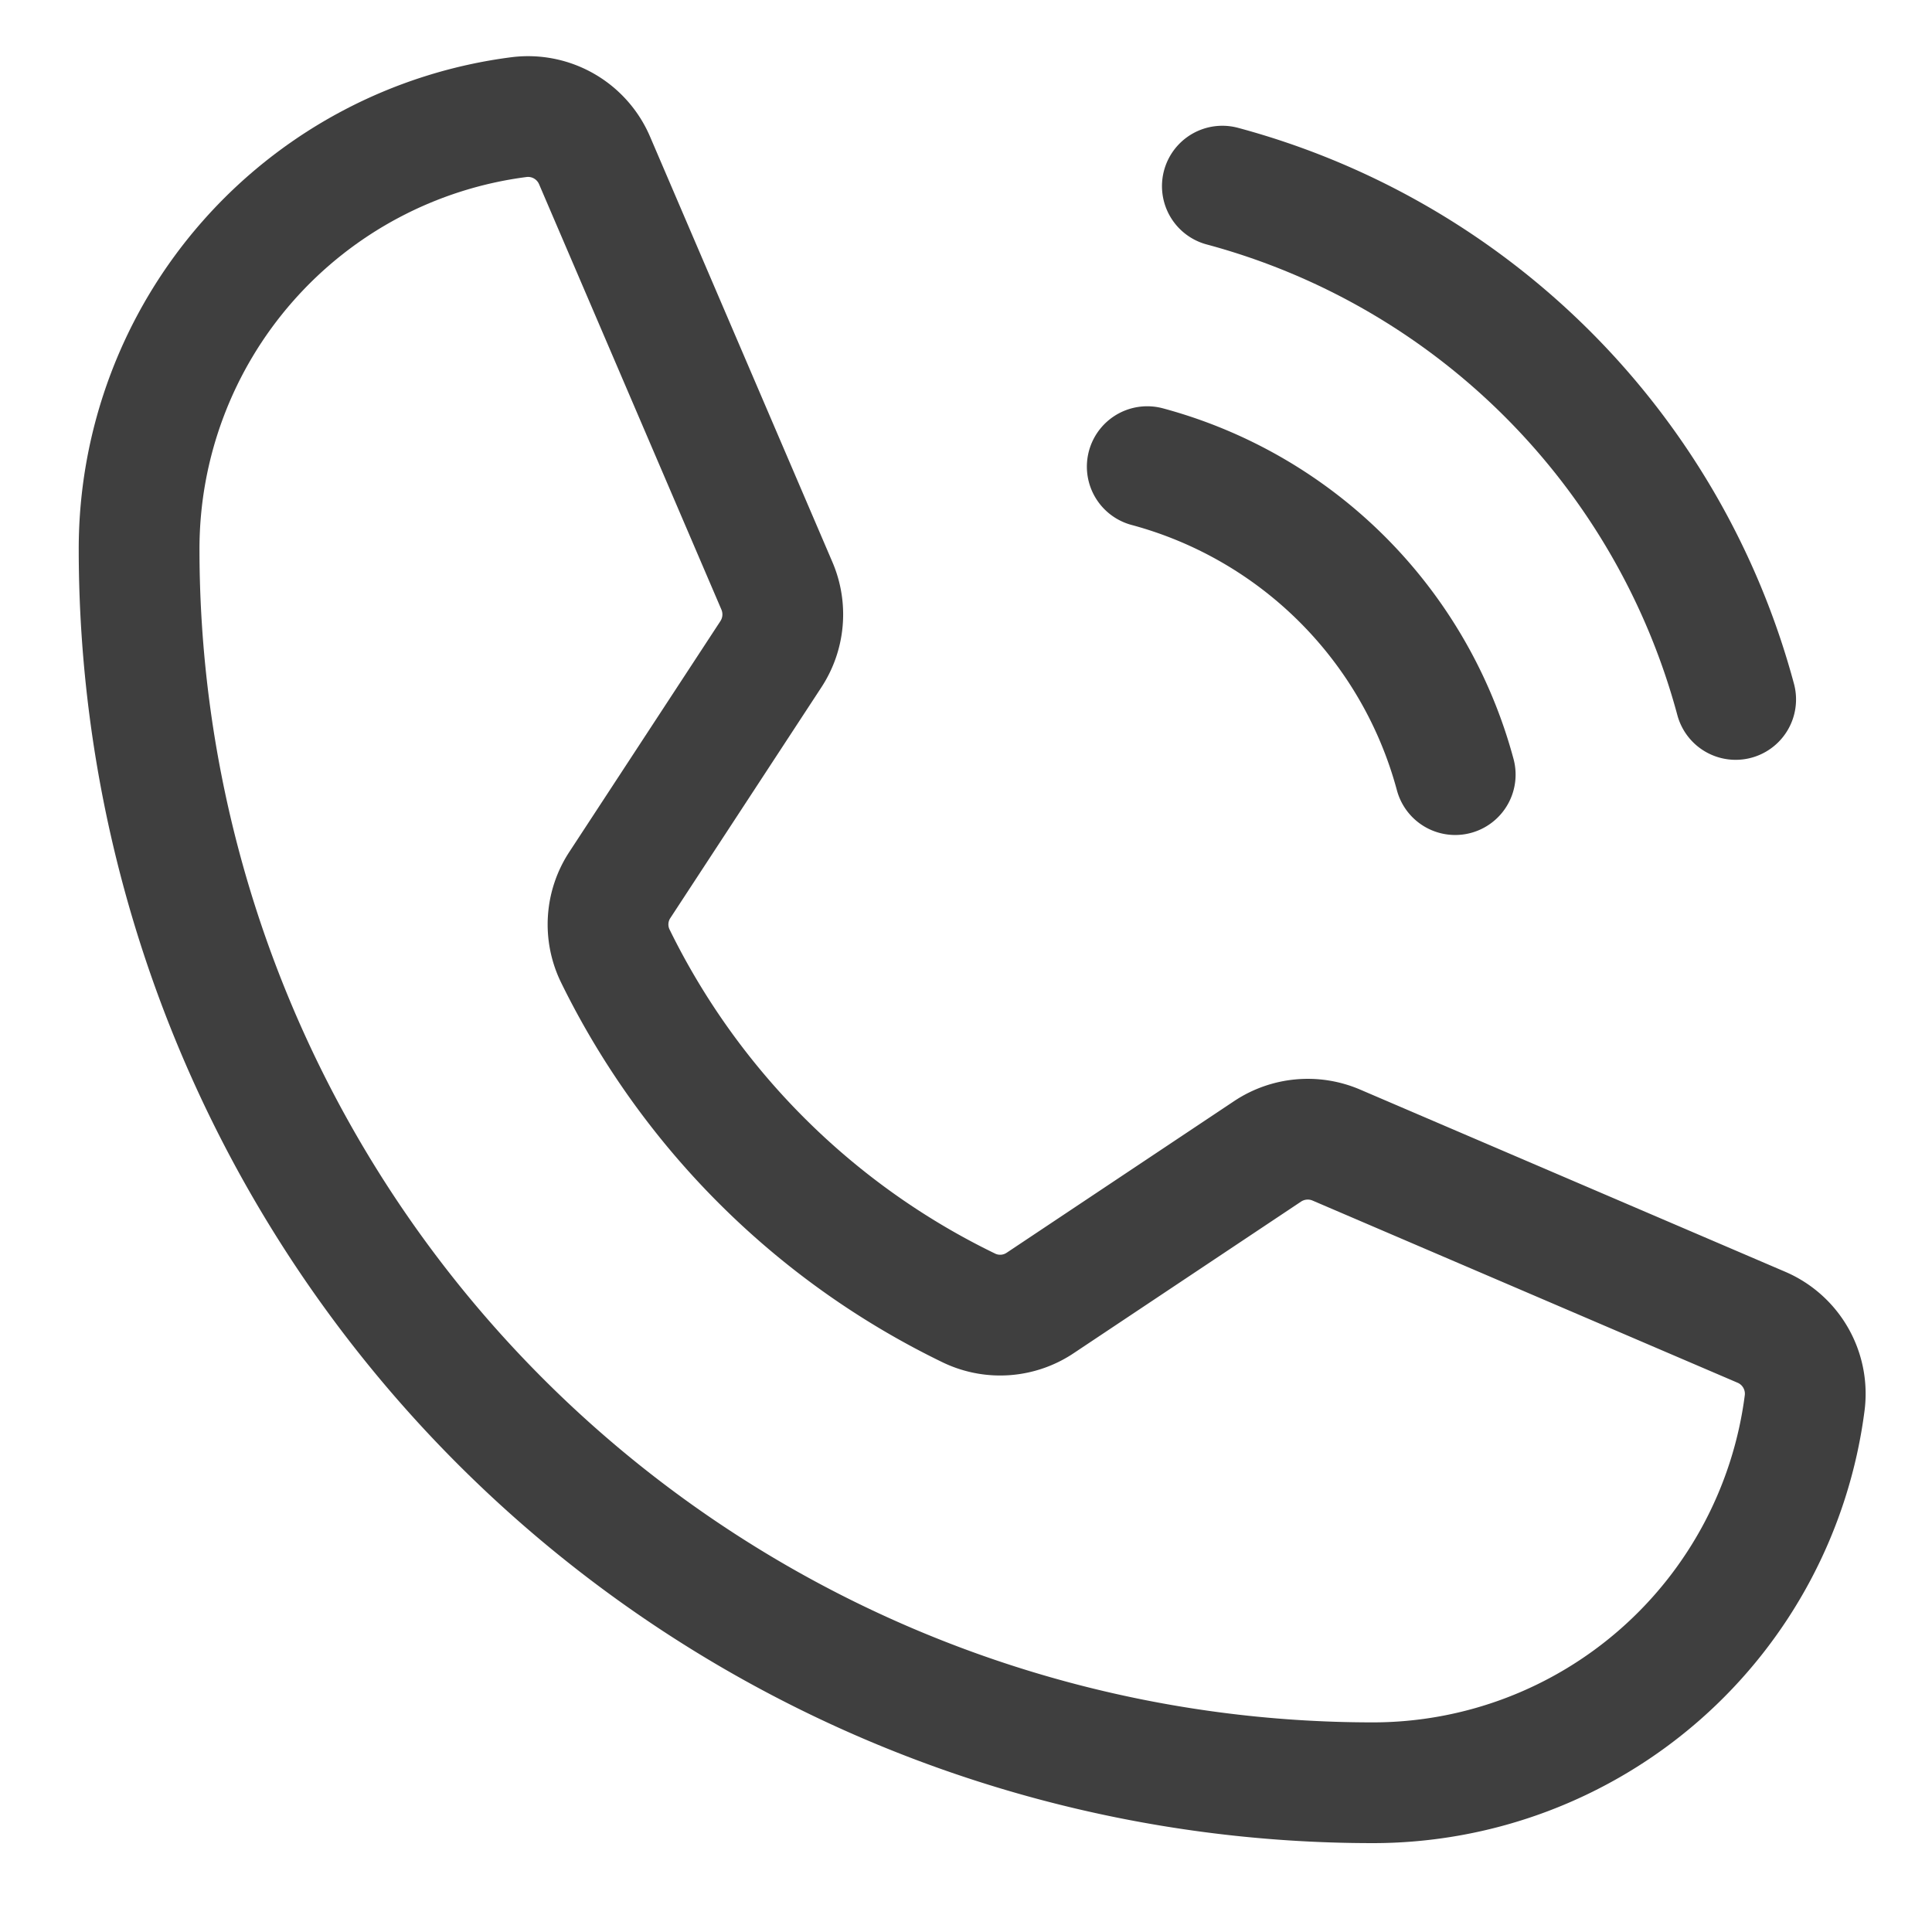
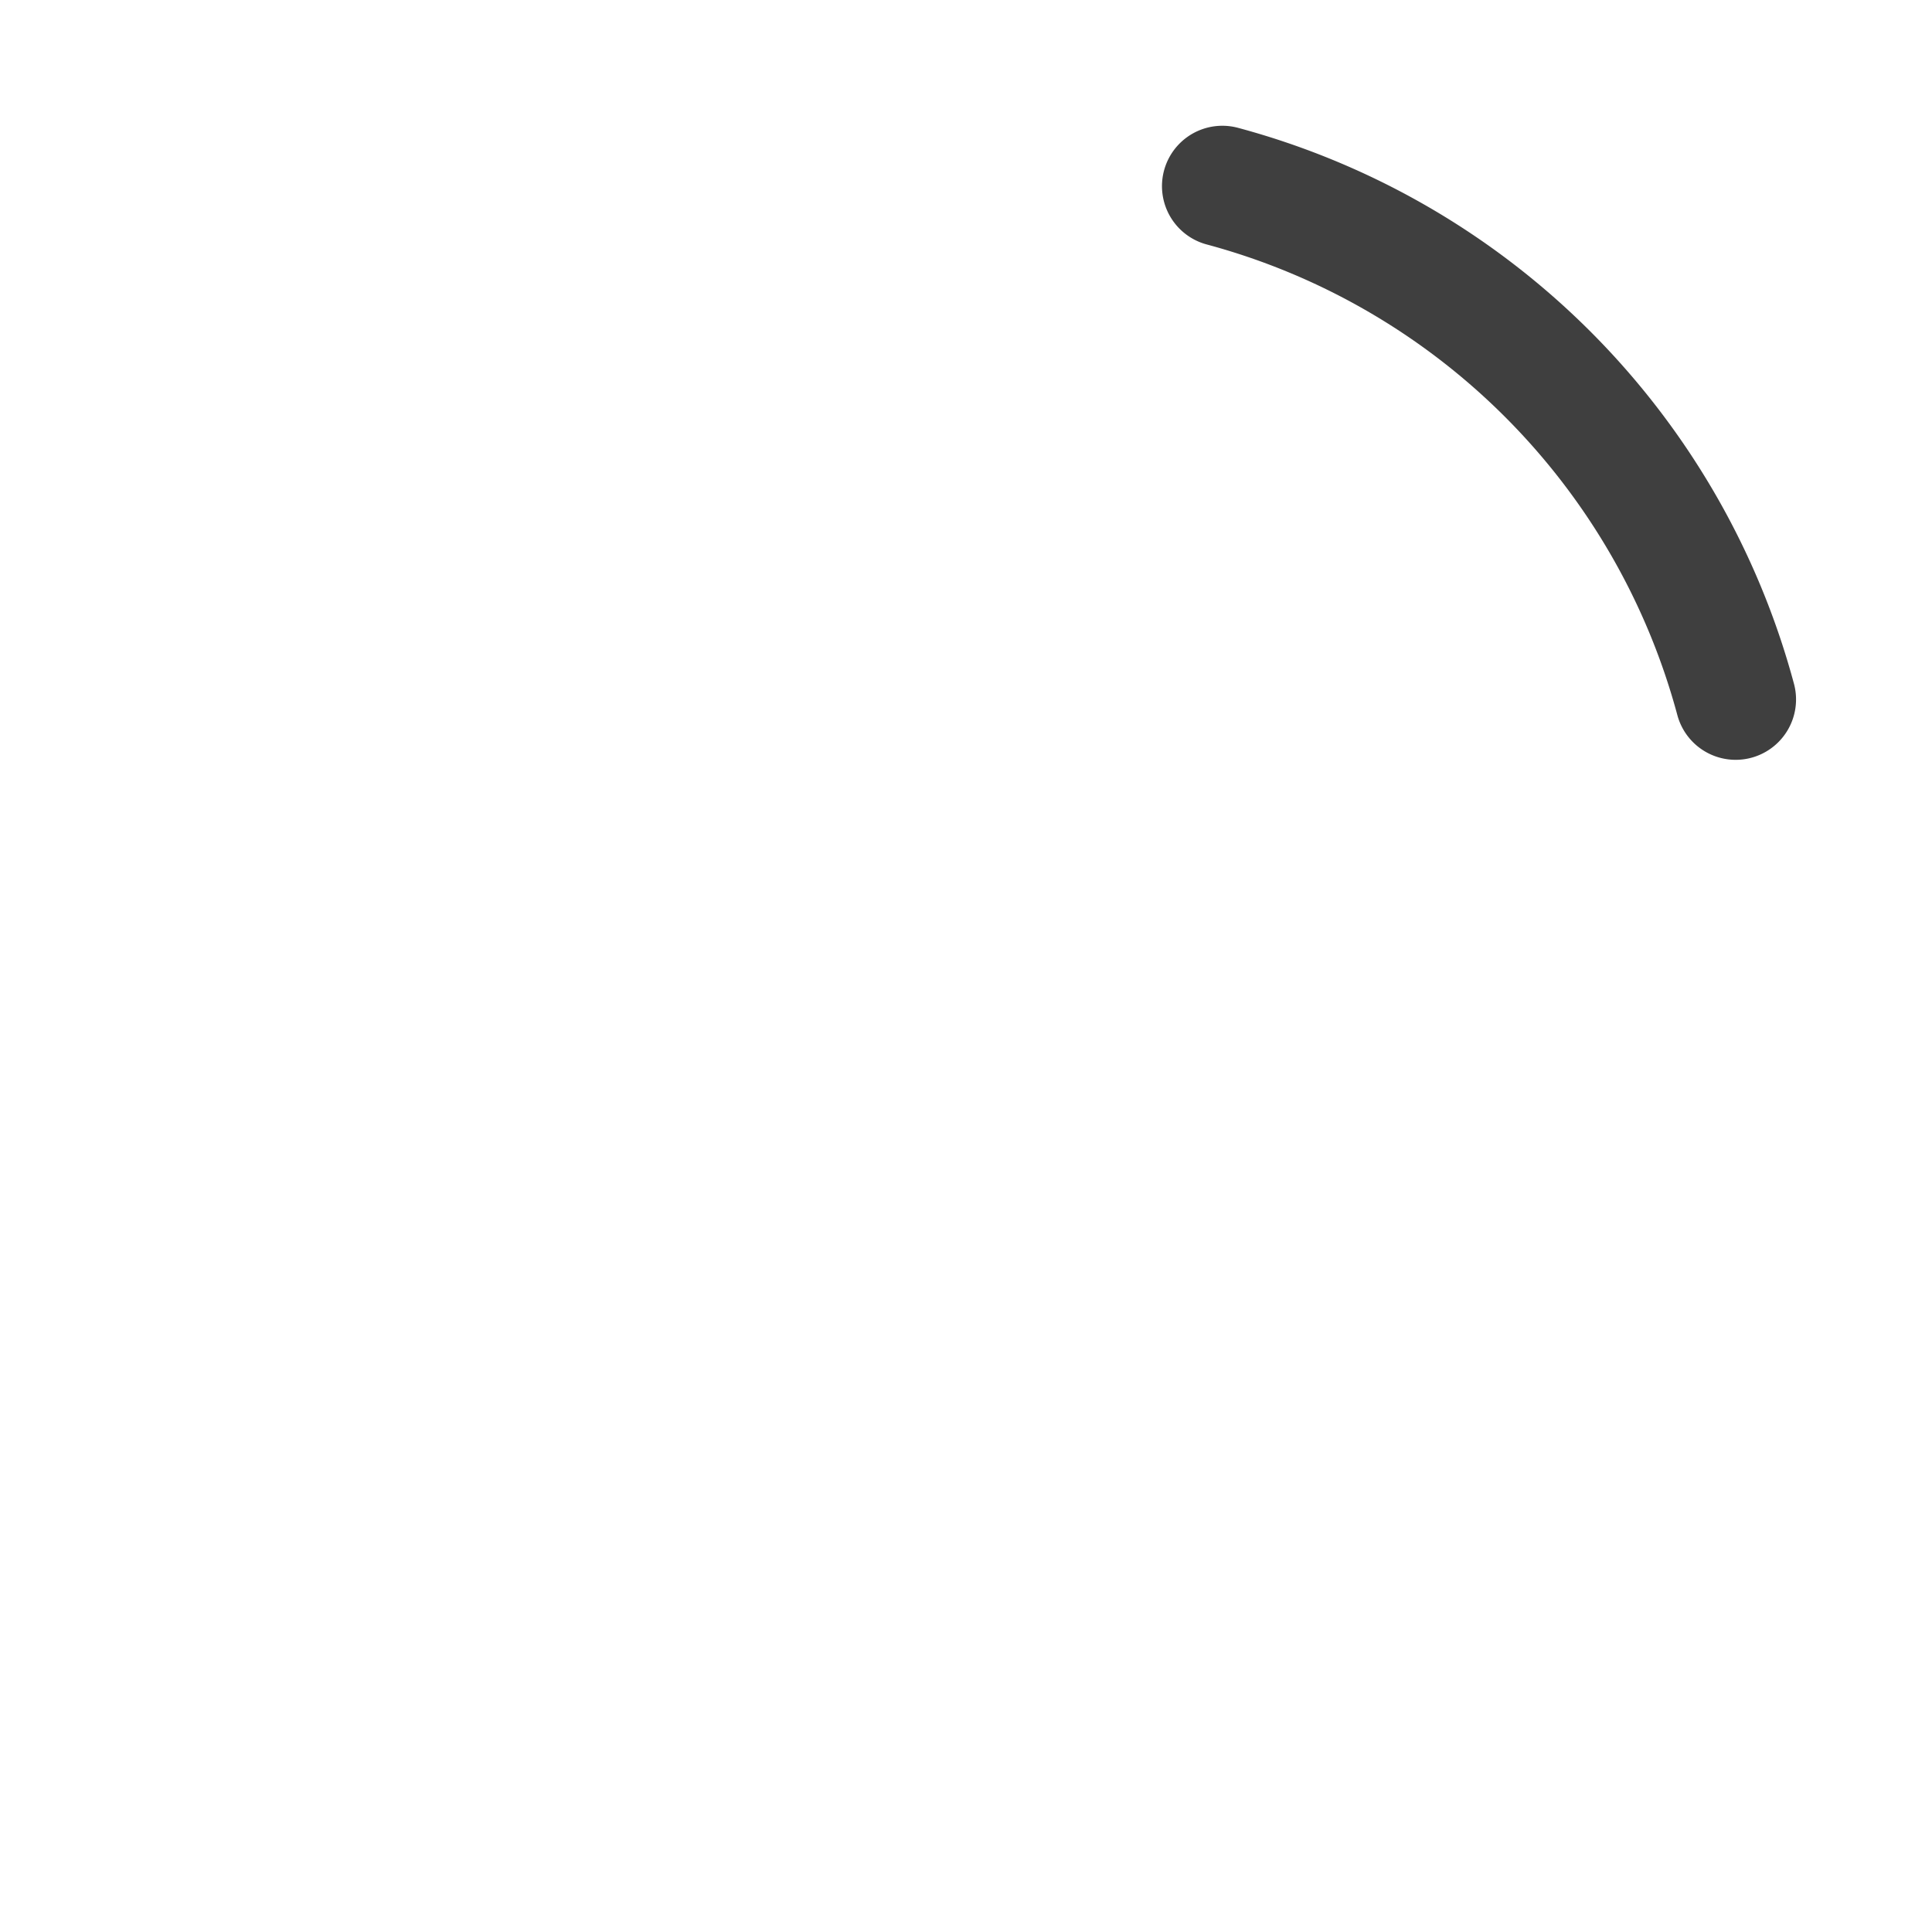
<svg xmlns="http://www.w3.org/2000/svg" id="Layer_1" data-name="Layer 1" width="32" height="32" viewBox="0 0 32 32">
  <defs>
    <style>.cls-1{fill:none;stroke:#3f3f3f;stroke-linecap:round;stroke-linejoin:round;stroke-width:2px;}</style>
  </defs>
  <path class="cls-1" d="M20.246,3.083A12.042,12.042,0,0,1,28.748,11.585" />
-   <path class="cls-1" d="M19.002,7.729a7.226,7.226,0,0,1,5.101,5.101" />
-   <path class="cls-1" d="M10.188,15.827a12.674,12.674,0,0,0,5.868,5.841,1.191,1.191,0,0,0,1.176-.089l3.762-2.508a1.202,1.202,0,0,1,1.14-.105l7.037,3.016a1.198,1.198,0,0,1,.721,1.247,7.213,7.213,0,0,1-7.155,6.299A20.434,20.434,0,0,1,2.304,9.094a7.213,7.213,0,0,1,6.299-7.155A1.198,1.198,0,0,1,9.849,2.66L12.868,9.703a1.202,1.202,0,0,1-.099,1.132l-2.5,3.819A1.191,1.191,0,0,0,10.188,15.827Z" />
</svg>